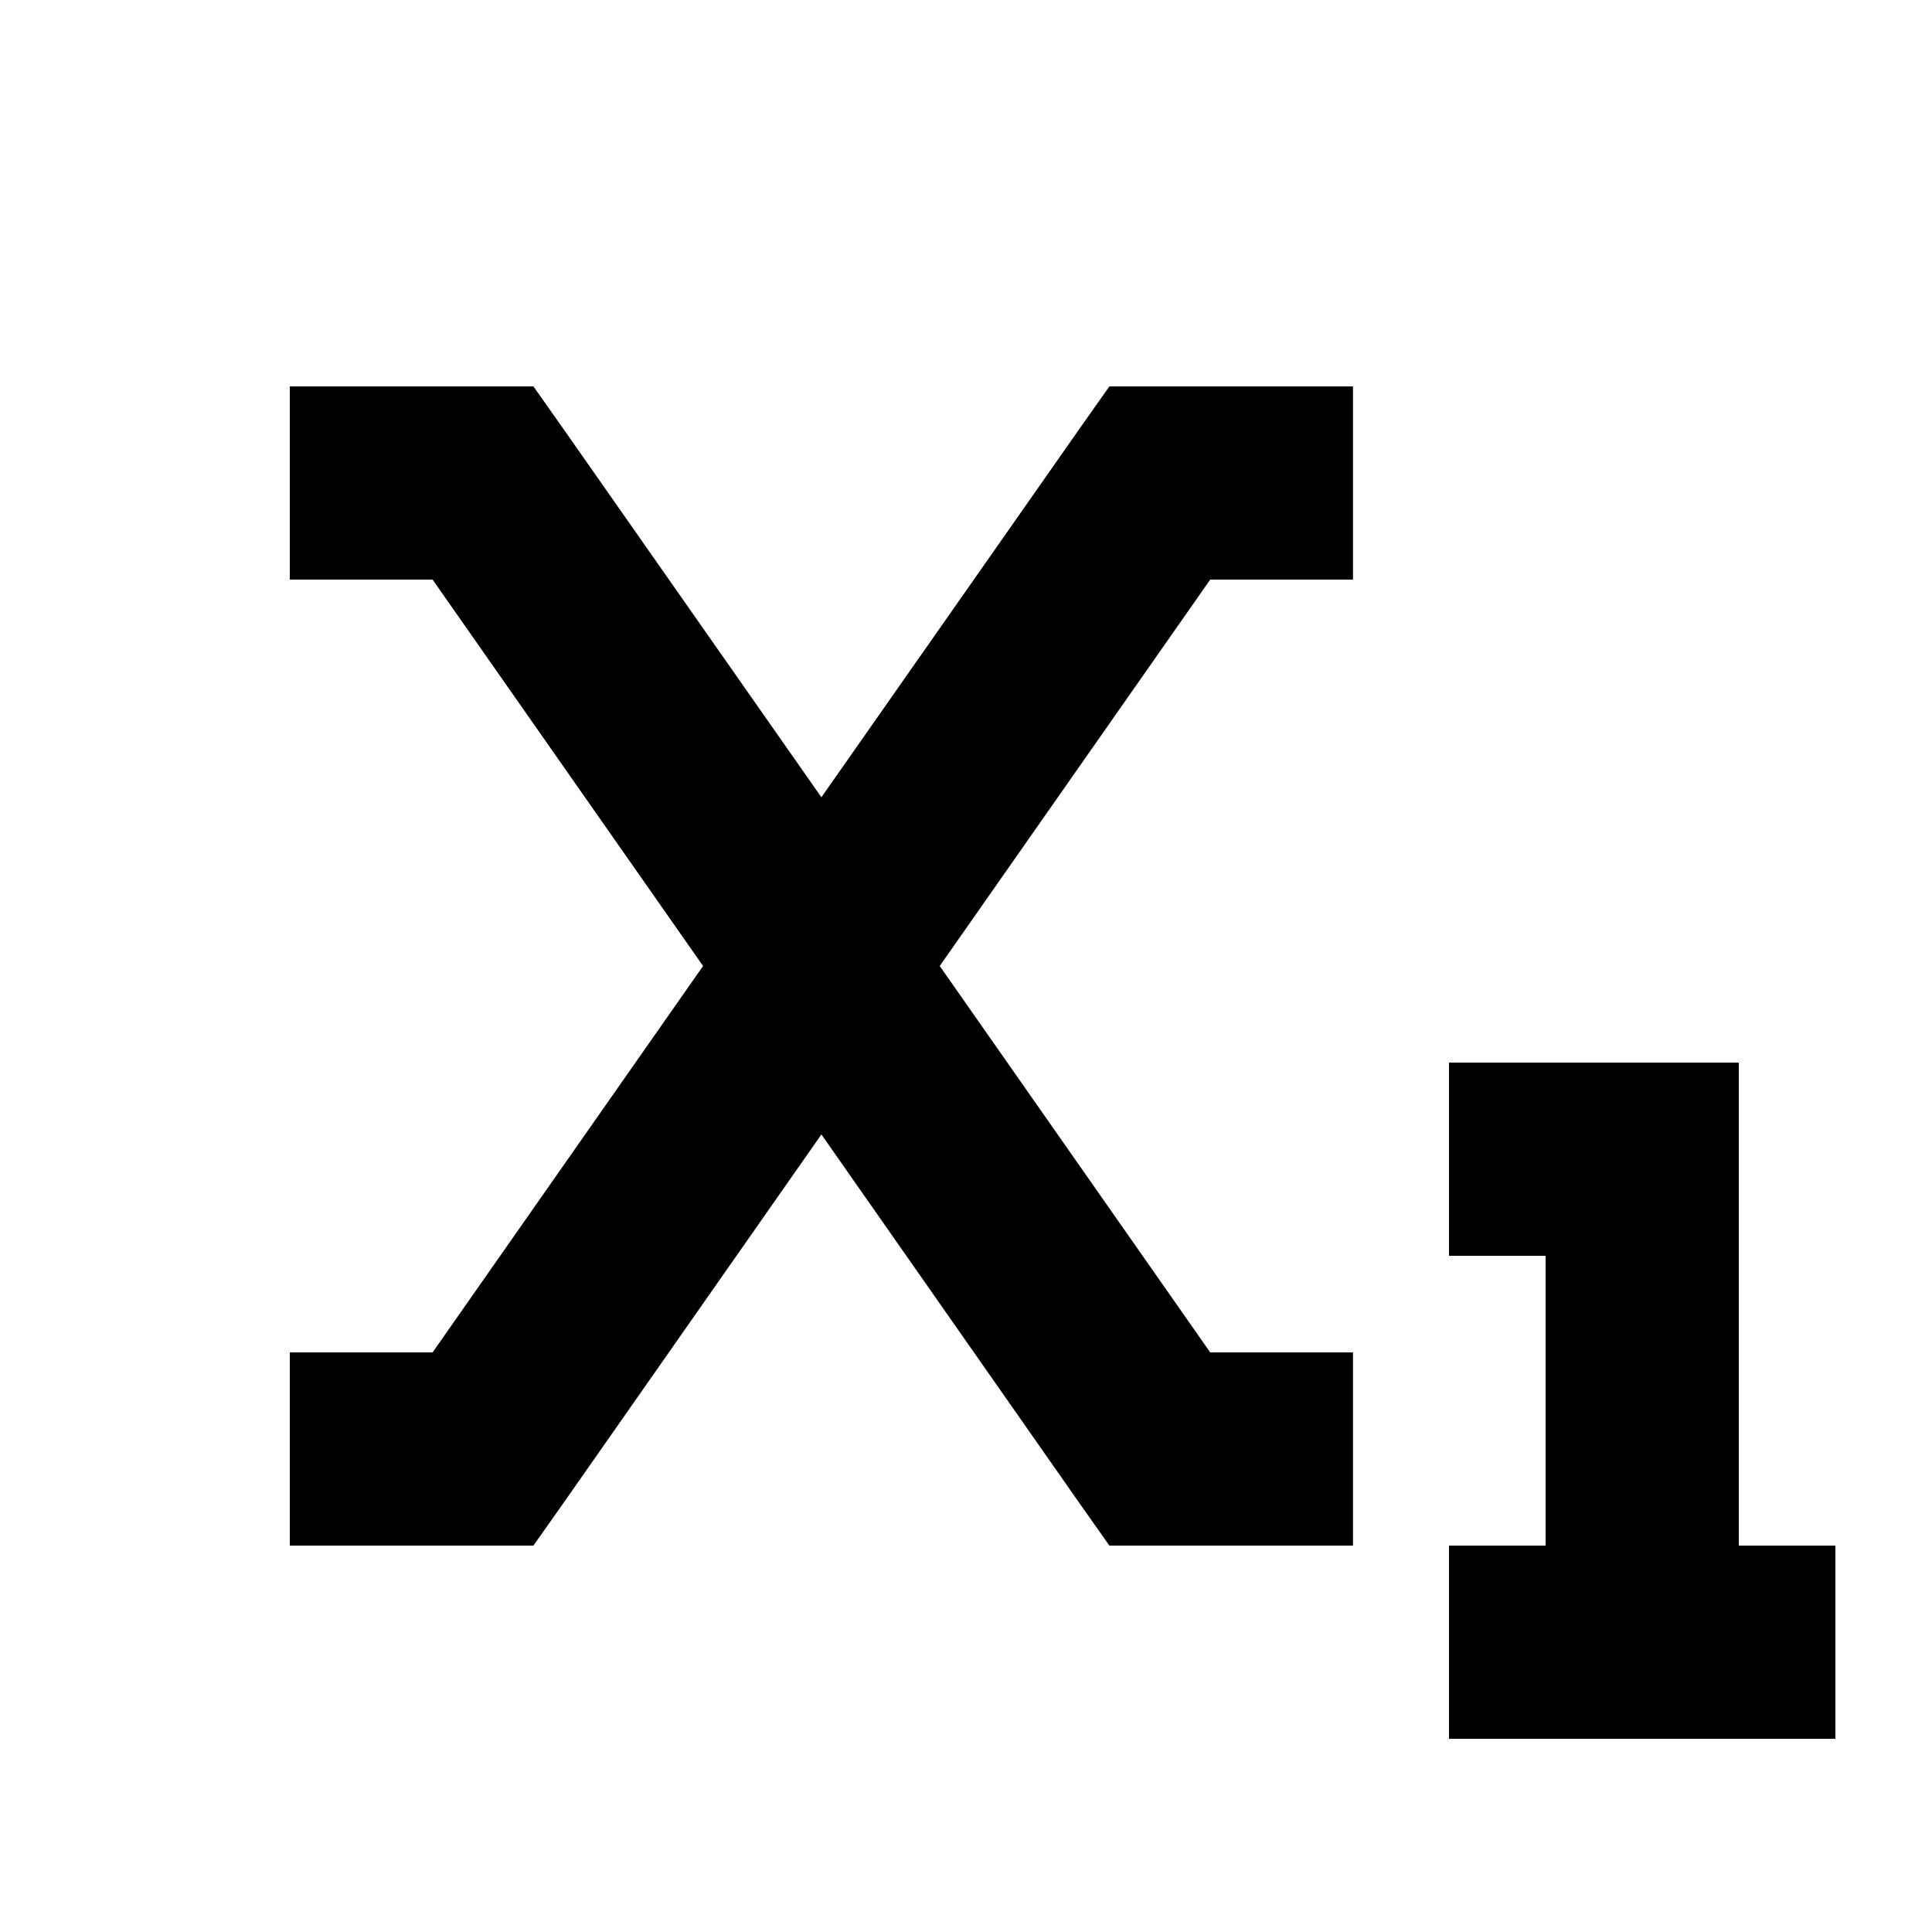
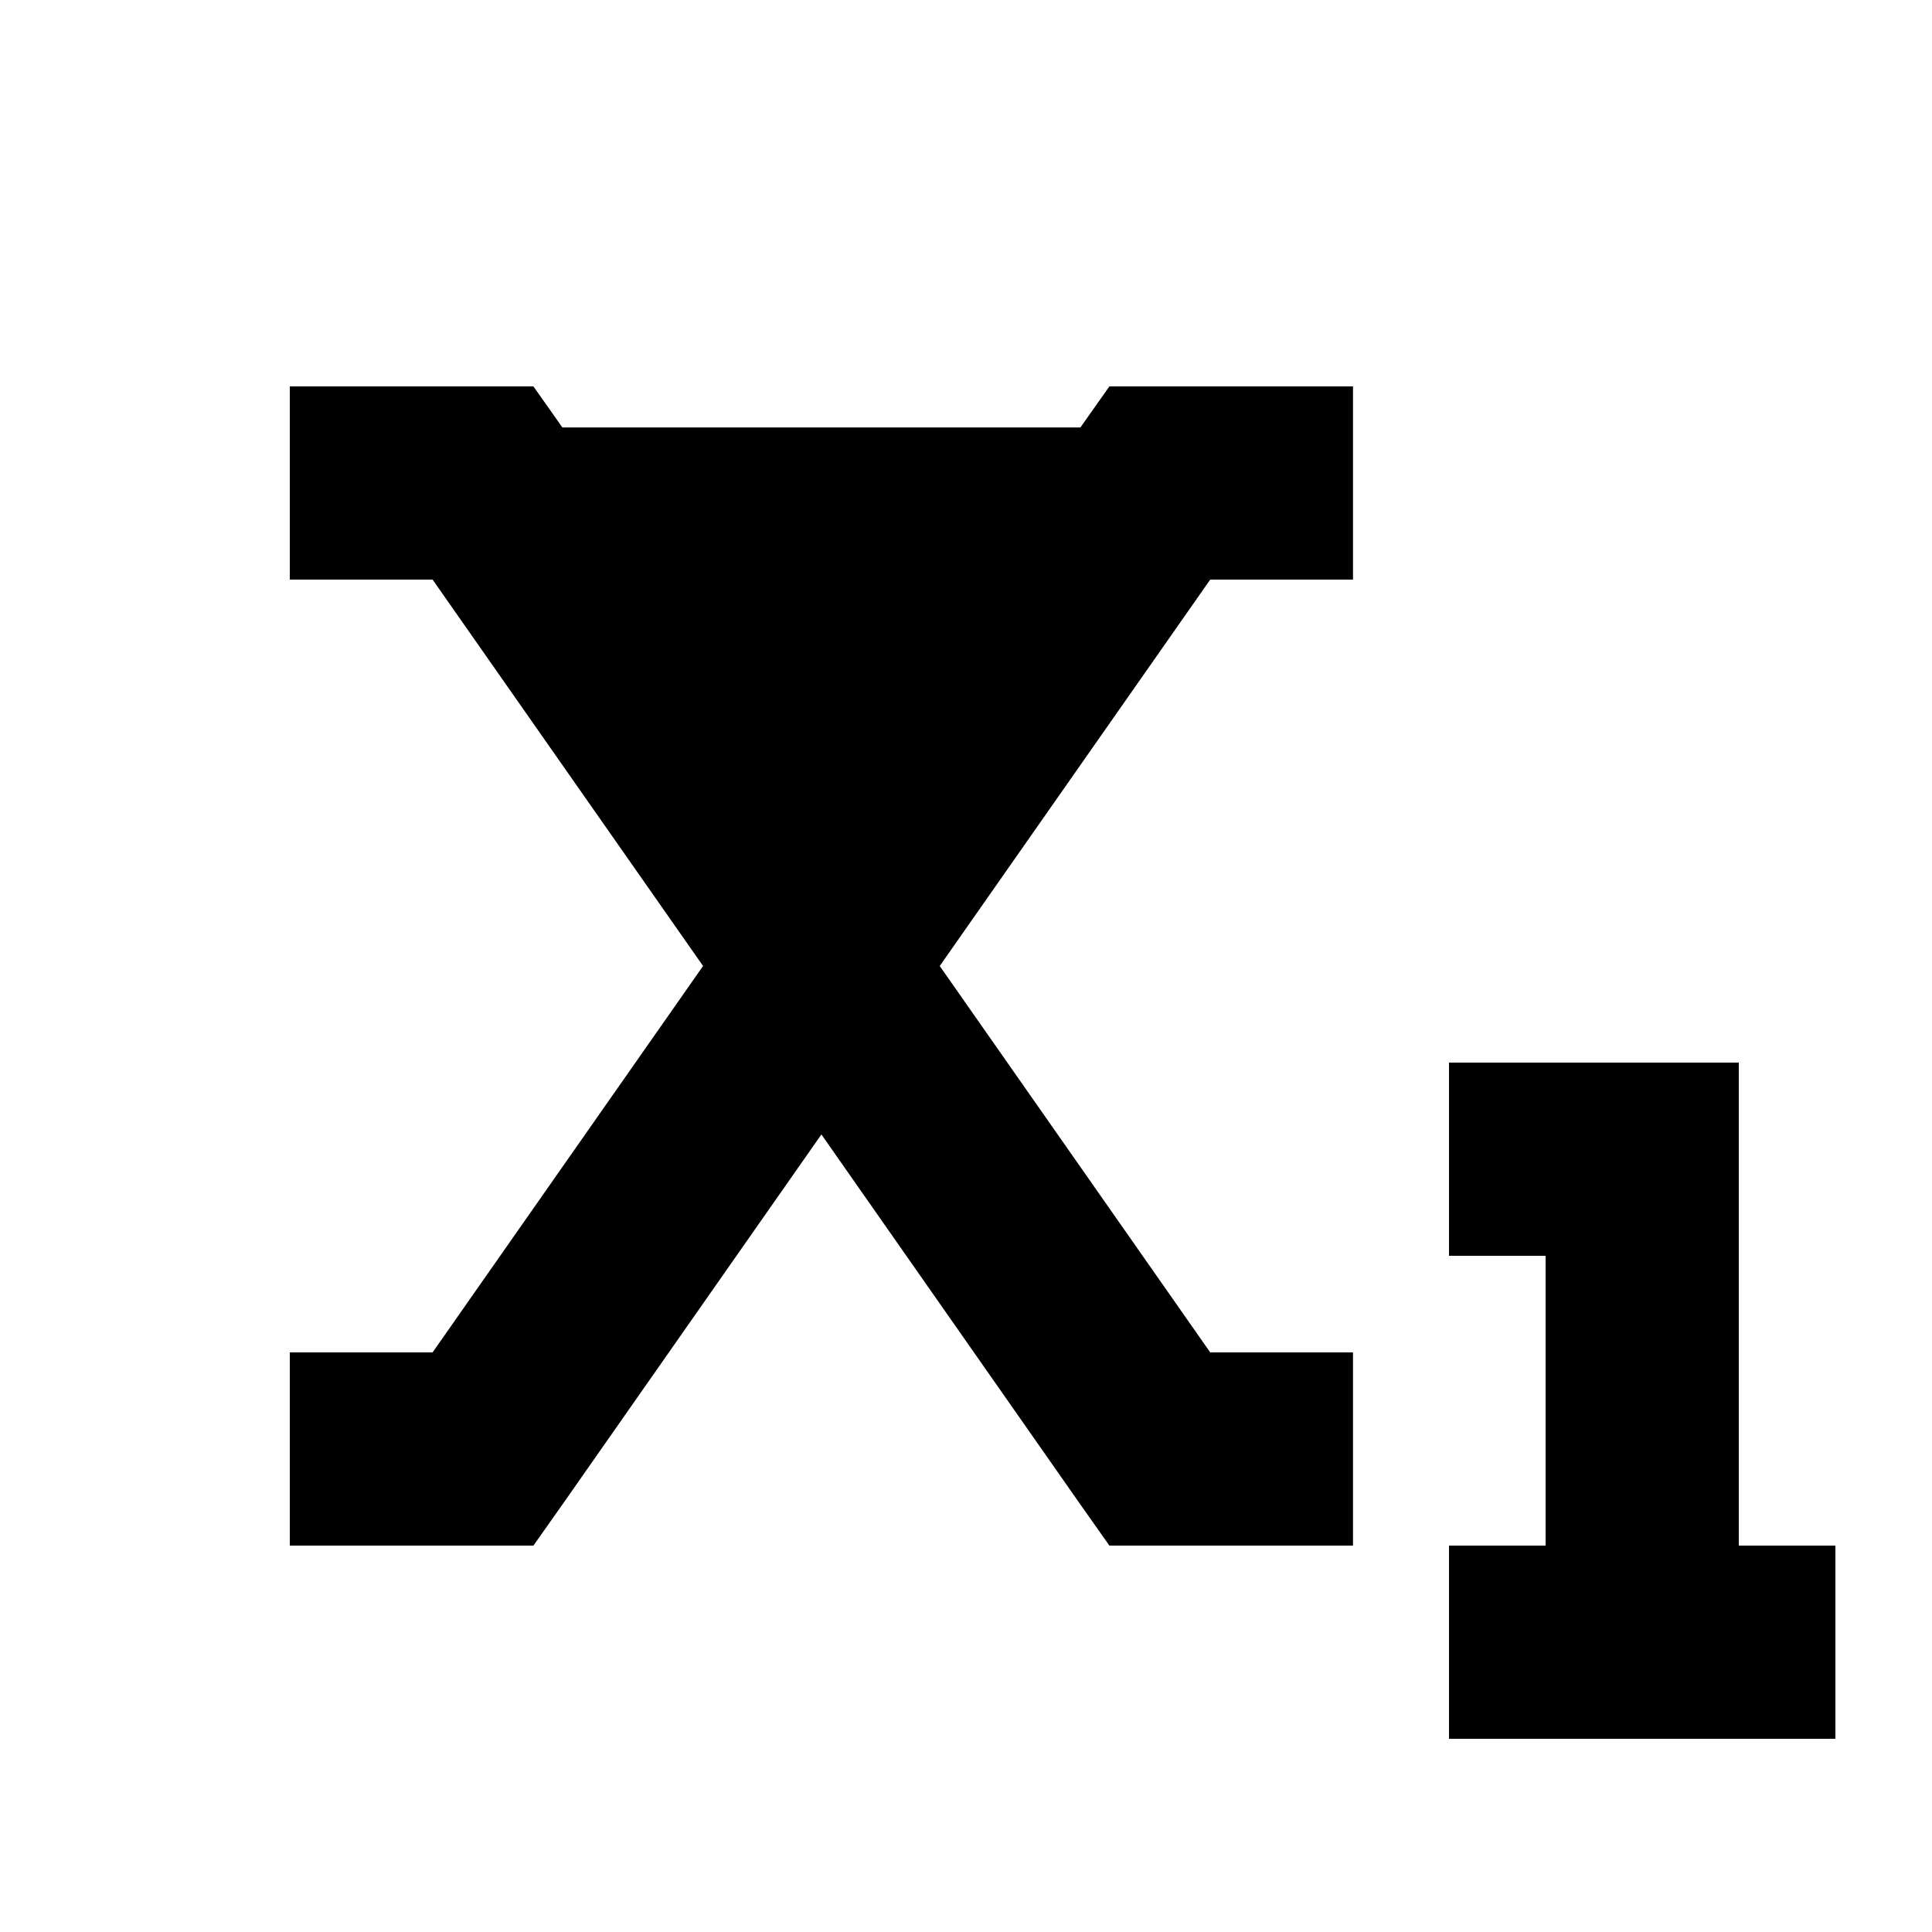
<svg xmlns="http://www.w3.org/2000/svg" viewBox="0 0 640 640">
-   <path fill="currentColor" d="M96 128L176.7 128L186.3 141.6L272.1 264.1L357.9 141.6L367.5 128L448.2 128L448.2 192L400.9 192L311.3 320L400.9 448L448.2 448L448.2 512L367.5 512L357.9 498.4L272.1 375.8L186.3 498.4L176.7 512L96 512L96 448L143.3 448L232.9 320L143.3 192L96 192L96 128zM480 352L576 352L576 512L608 512L608 576L480 576L480 512L512 512L512 416L480 416L480 352z" />
+   <path fill="currentColor" d="M96 128L176.7 128L186.3 141.6L357.9 141.6L367.5 128L448.2 128L448.2 192L400.9 192L311.3 320L400.9 448L448.2 448L448.2 512L367.5 512L357.9 498.4L272.1 375.8L186.3 498.4L176.7 512L96 512L96 448L143.3 448L232.9 320L143.3 192L96 192L96 128zM480 352L576 352L576 512L608 512L608 576L480 576L480 512L512 512L512 416L480 416L480 352z" />
</svg>